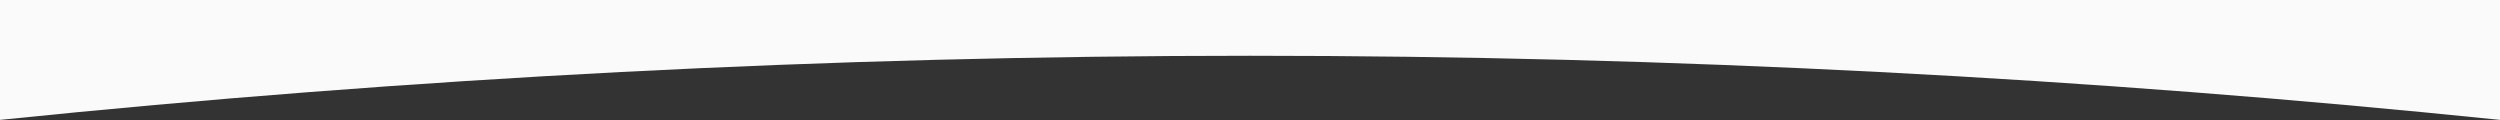
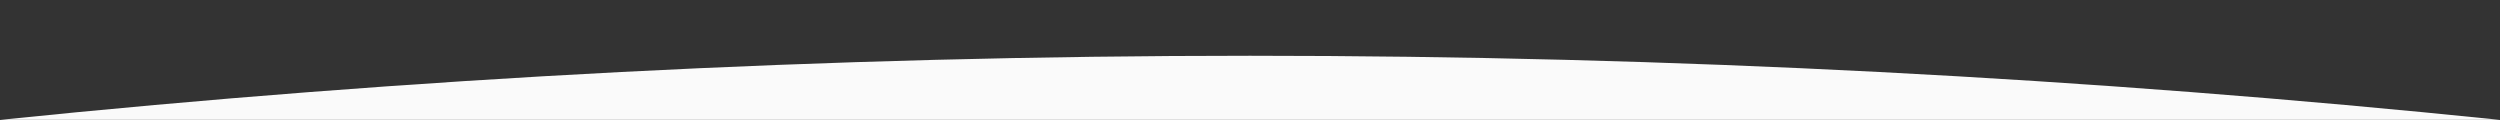
<svg xmlns="http://www.w3.org/2000/svg" fill="none" height="100%" overflow="visible" preserveAspectRatio="none" style="display: block;" viewBox="0 0 375 18" width="100%">
  <rect x="0" y="0" width="375" height="18" fill="#333333" stroke="none" />
-   <path d="M0 0V17.982C61.645 11.66 124.183 8.364 187.5 8.364C250.817 8.364 313.355 11.652 375 17.982V0H0Z" fill="#FAFAFA" id="Vector" />
+   <path d="M0 0V17.982C61.645 11.66 124.183 8.364 187.5 8.364C250.817 8.364 313.355 11.652 375 17.982H0Z" fill="#FAFAFA" id="Vector" />
</svg>